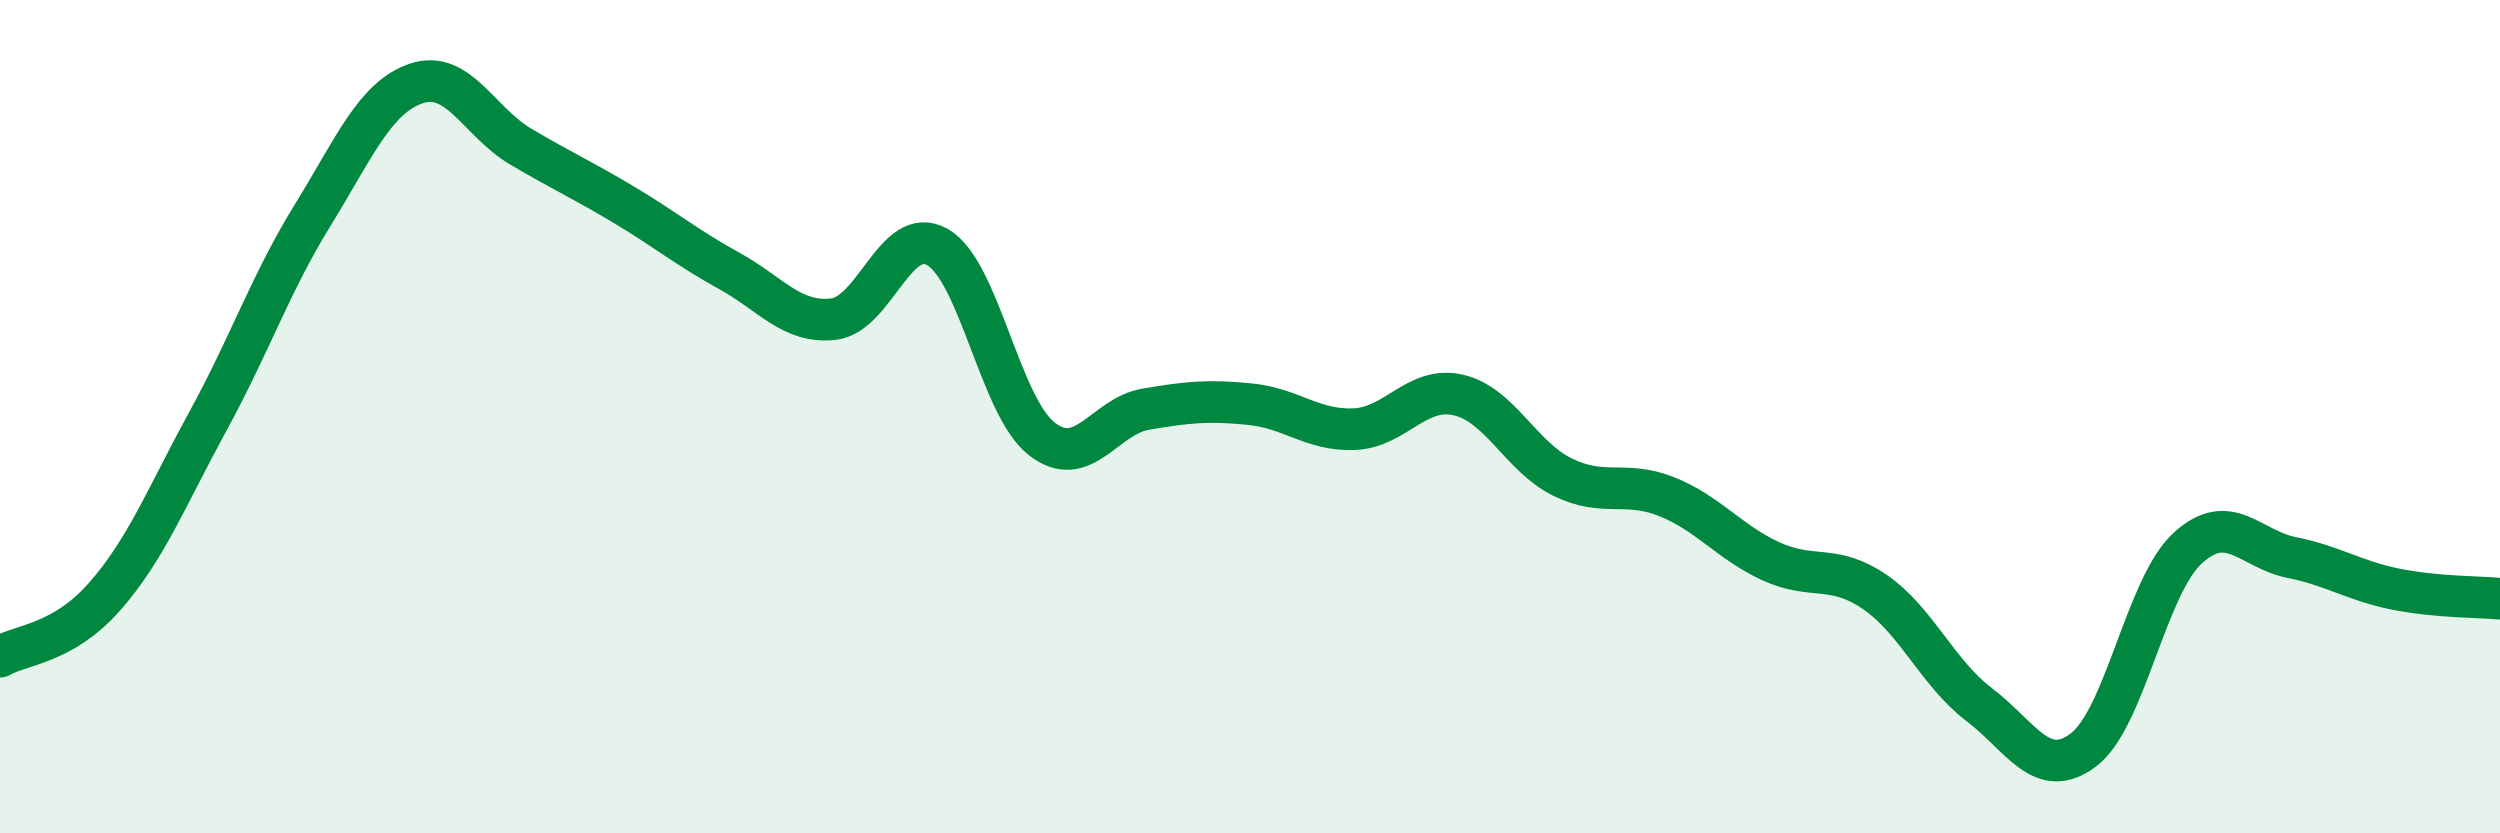
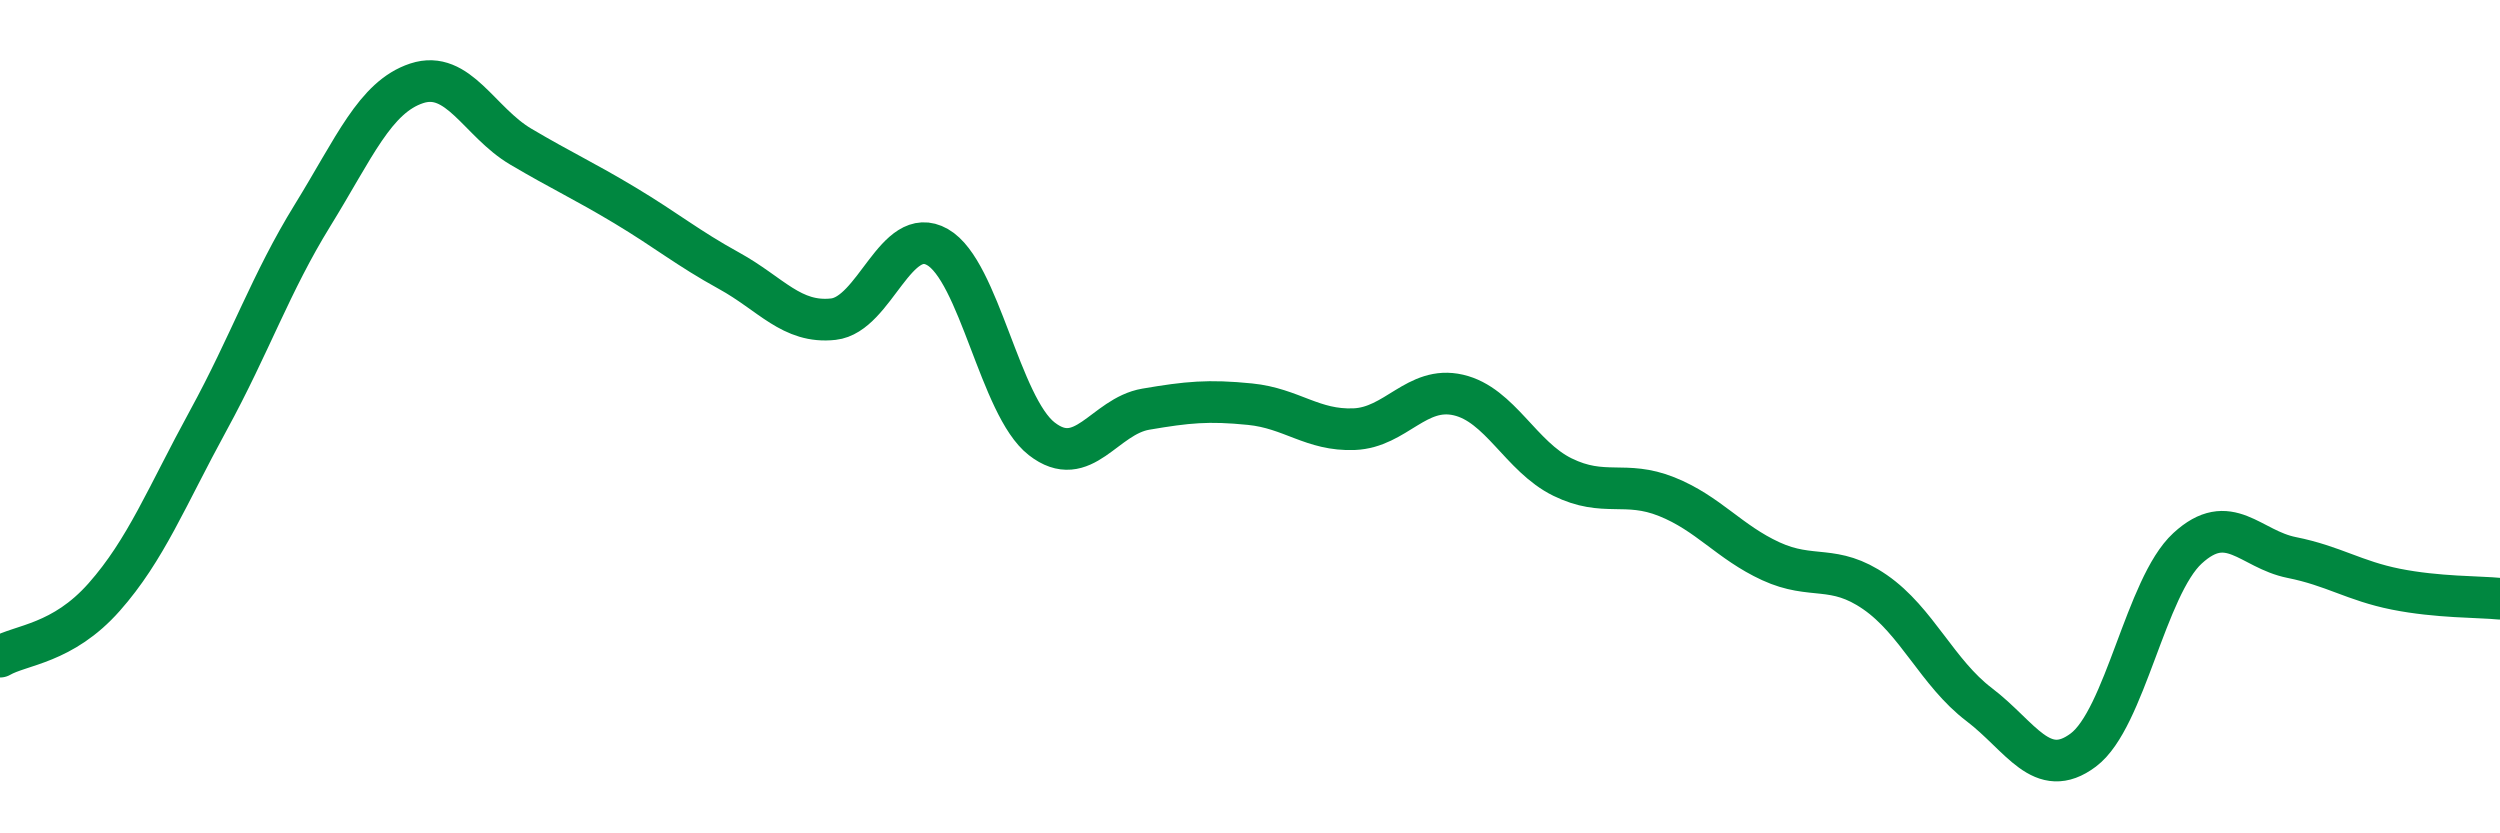
<svg xmlns="http://www.w3.org/2000/svg" width="60" height="20" viewBox="0 0 60 20">
-   <path d="M 0,15.76 C 0.5,15.47 1.5,15.46 2.5,14.33 C 3.5,13.2 4,11.92 5,10.09 C 6,8.26 6.5,6.79 7.5,5.17 C 8.5,3.55 9,2.33 10,2 C 11,1.67 11.5,2.93 12.5,3.52 C 13.5,4.11 14,4.33 15,4.93 C 16,5.53 16.5,5.95 17.5,6.5 C 18.5,7.05 19,7.77 20,7.66 C 21,7.55 21.5,5.36 22.5,5.93 C 23.5,6.5 24,9.75 25,10.53 C 26,11.31 26.5,9.99 27.5,9.82 C 28.5,9.65 29,9.6 30,9.7 C 31,9.8 31.5,10.34 32.5,10.3 C 33.5,10.26 34,9.25 35,9.48 C 36,9.71 36.5,10.96 37.5,11.45 C 38.5,11.94 39,11.52 40,11.92 C 41,12.32 41.5,13.01 42.5,13.47 C 43.5,13.93 44,13.52 45,14.21 C 46,14.9 46.5,16.15 47.5,16.91 C 48.5,17.67 49,18.75 50,18 C 51,17.25 51.5,14.08 52.5,13.16 C 53.5,12.24 54,13.18 55,13.38 C 56,13.58 56.5,13.94 57.5,14.14 C 58.5,14.34 59.5,14.32 60,14.37L60 20L0 20Z" fill="#008740" opacity="0.1" stroke-linecap="round" stroke-linejoin="round" />
  <path d="M 0,15.76 C 0.5,15.47 1.5,15.46 2.5,14.33 C 3.5,13.2 4,11.92 5,10.09 C 6,8.26 6.5,6.79 7.5,5.17 C 8.5,3.55 9,2.33 10,2 C 11,1.67 11.5,2.93 12.5,3.52 C 13.5,4.11 14,4.33 15,4.93 C 16,5.53 16.5,5.95 17.5,6.5 C 18.5,7.05 19,7.77 20,7.66 C 21,7.55 21.5,5.36 22.5,5.93 C 23.5,6.5 24,9.75 25,10.53 C 26,11.31 26.5,9.99 27.5,9.82 C 28.5,9.65 29,9.6 30,9.7 C 31,9.8 31.5,10.34 32.5,10.3 C 33.5,10.26 34,9.25 35,9.48 C 36,9.71 36.5,10.96 37.5,11.45 C 38.5,11.94 39,11.52 40,11.92 C 41,12.32 41.5,13.01 42.5,13.47 C 43.5,13.93 44,13.52 45,14.21 C 46,14.9 46.5,16.15 47.5,16.91 C 48.5,17.67 49,18.75 50,18 C 51,17.25 51.5,14.08 52.5,13.16 C 53.5,12.24 54,13.18 55,13.38 C 56,13.58 56.5,13.94 57.5,14.14 C 58.5,14.34 59.5,14.32 60,14.37" stroke="#008740" stroke-width="1" fill="none" stroke-linecap="round" stroke-linejoin="round" />
</svg>